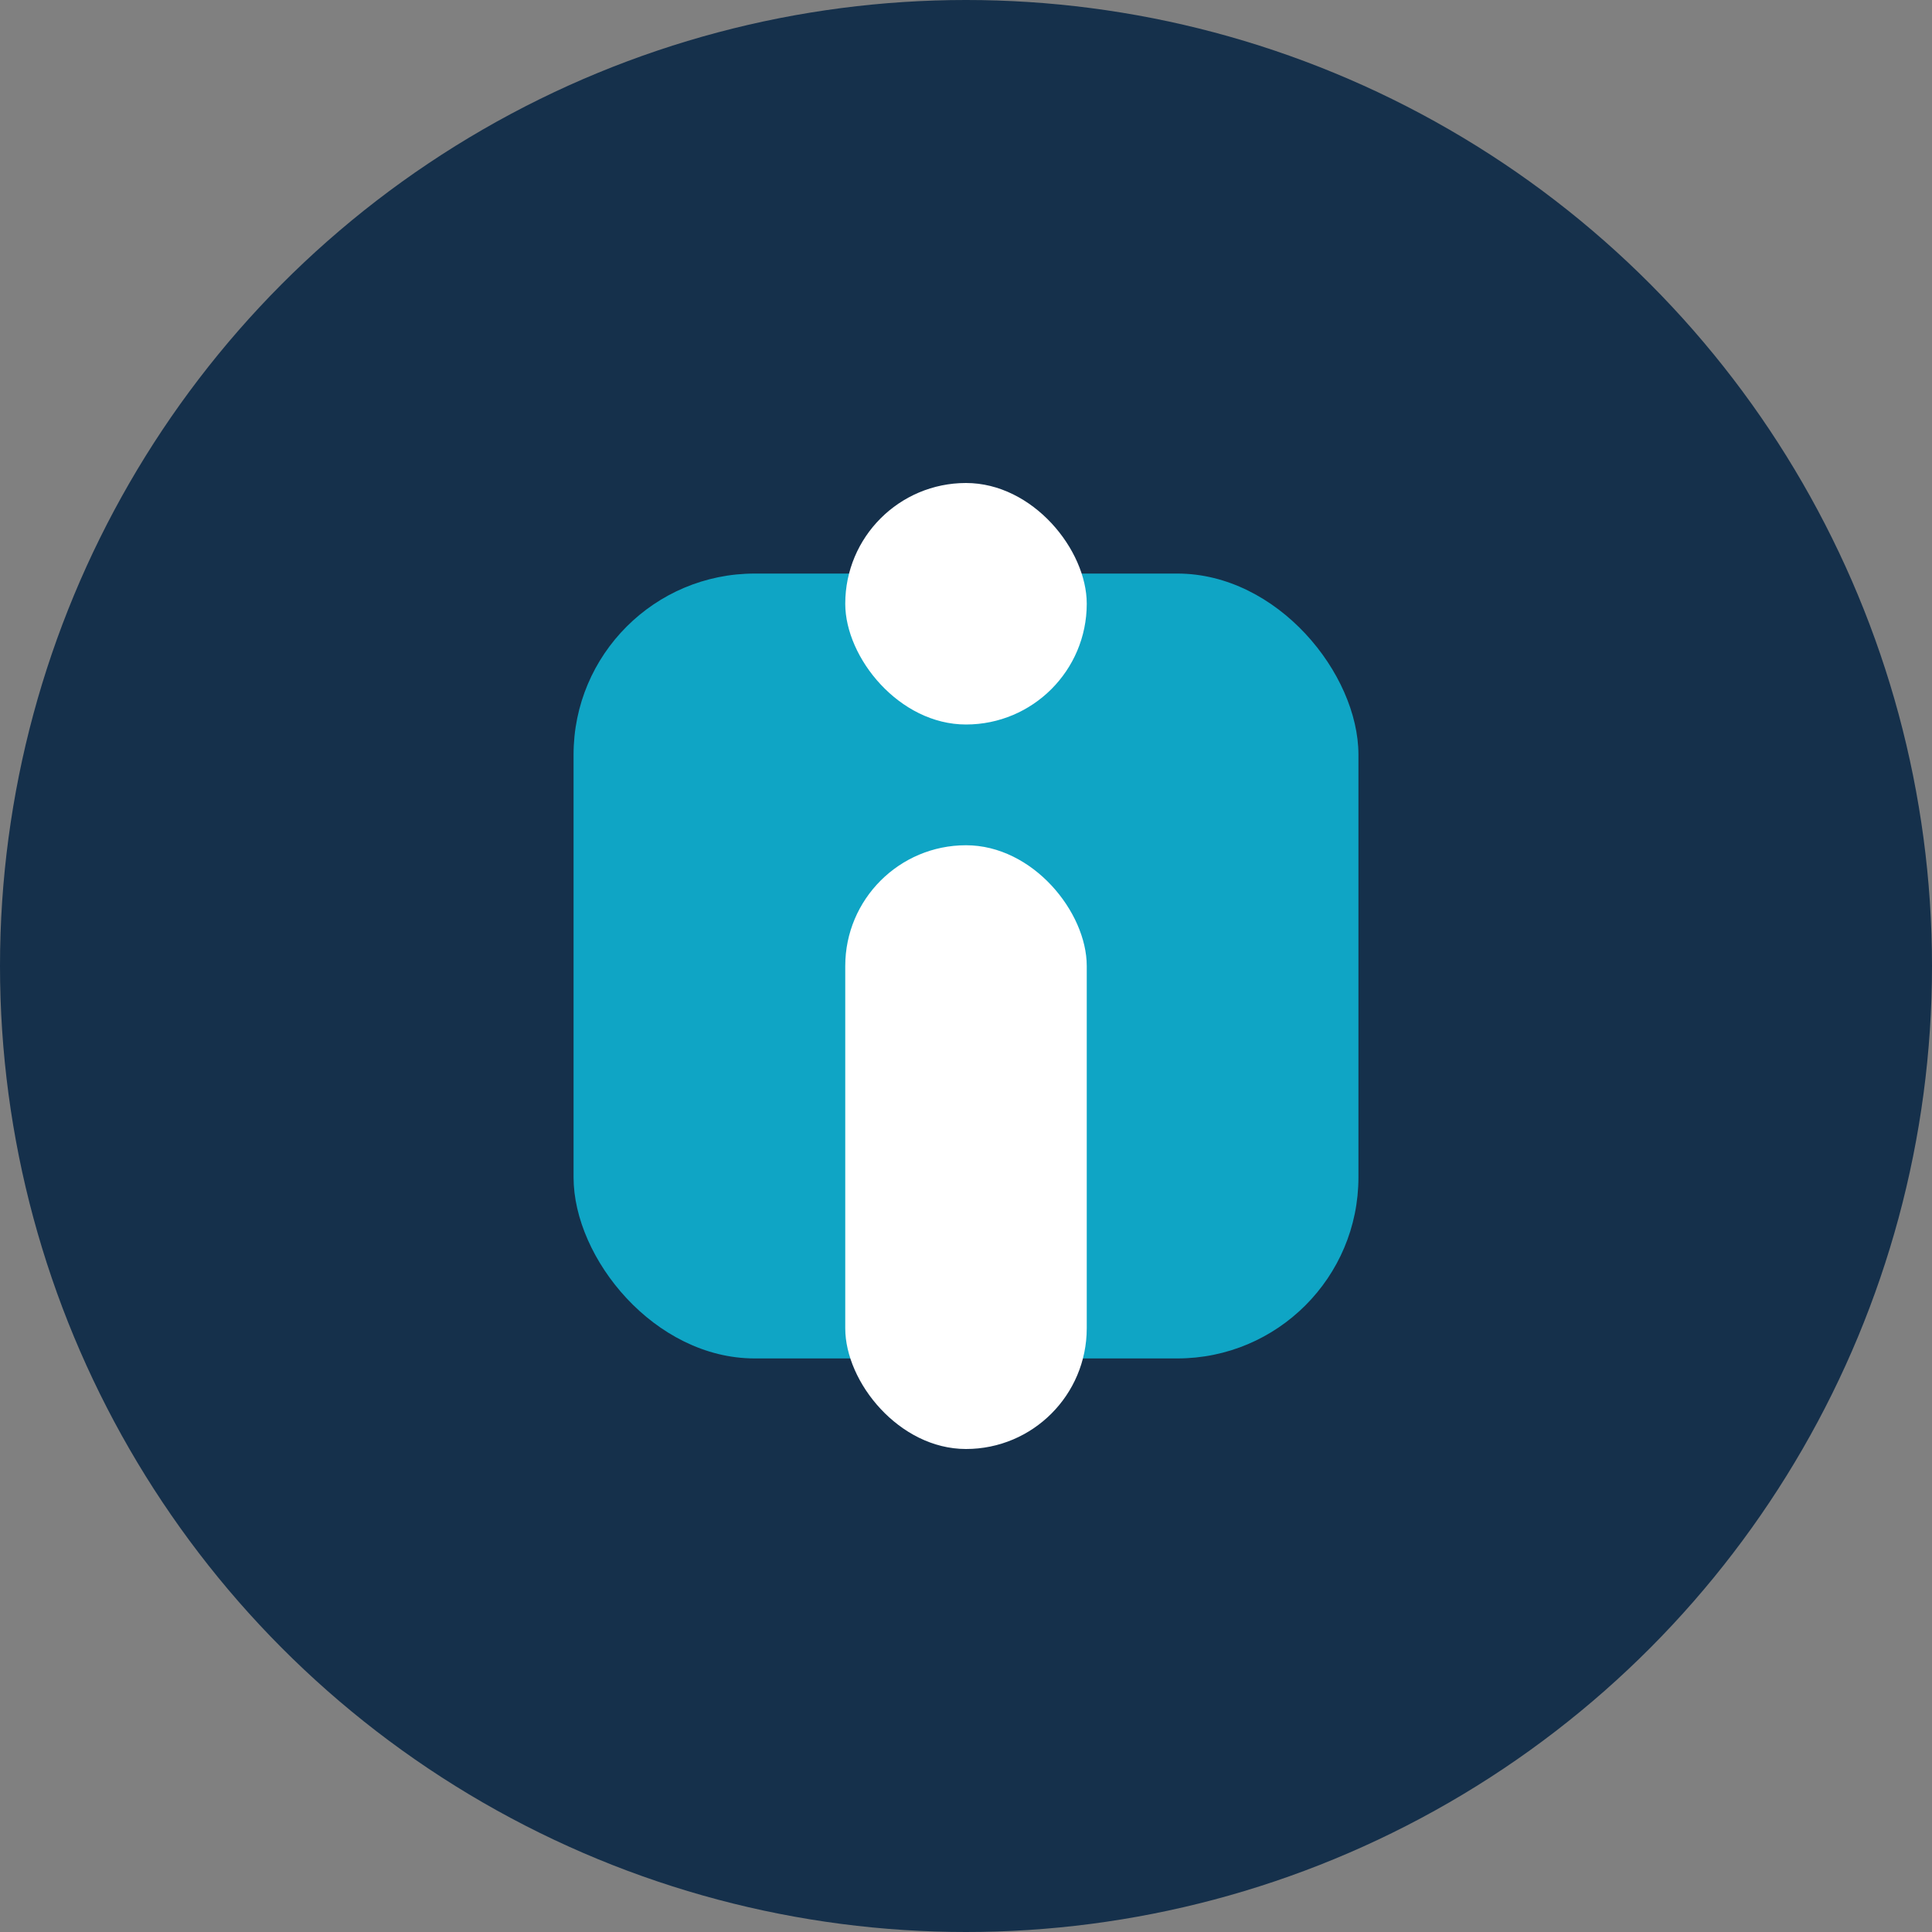
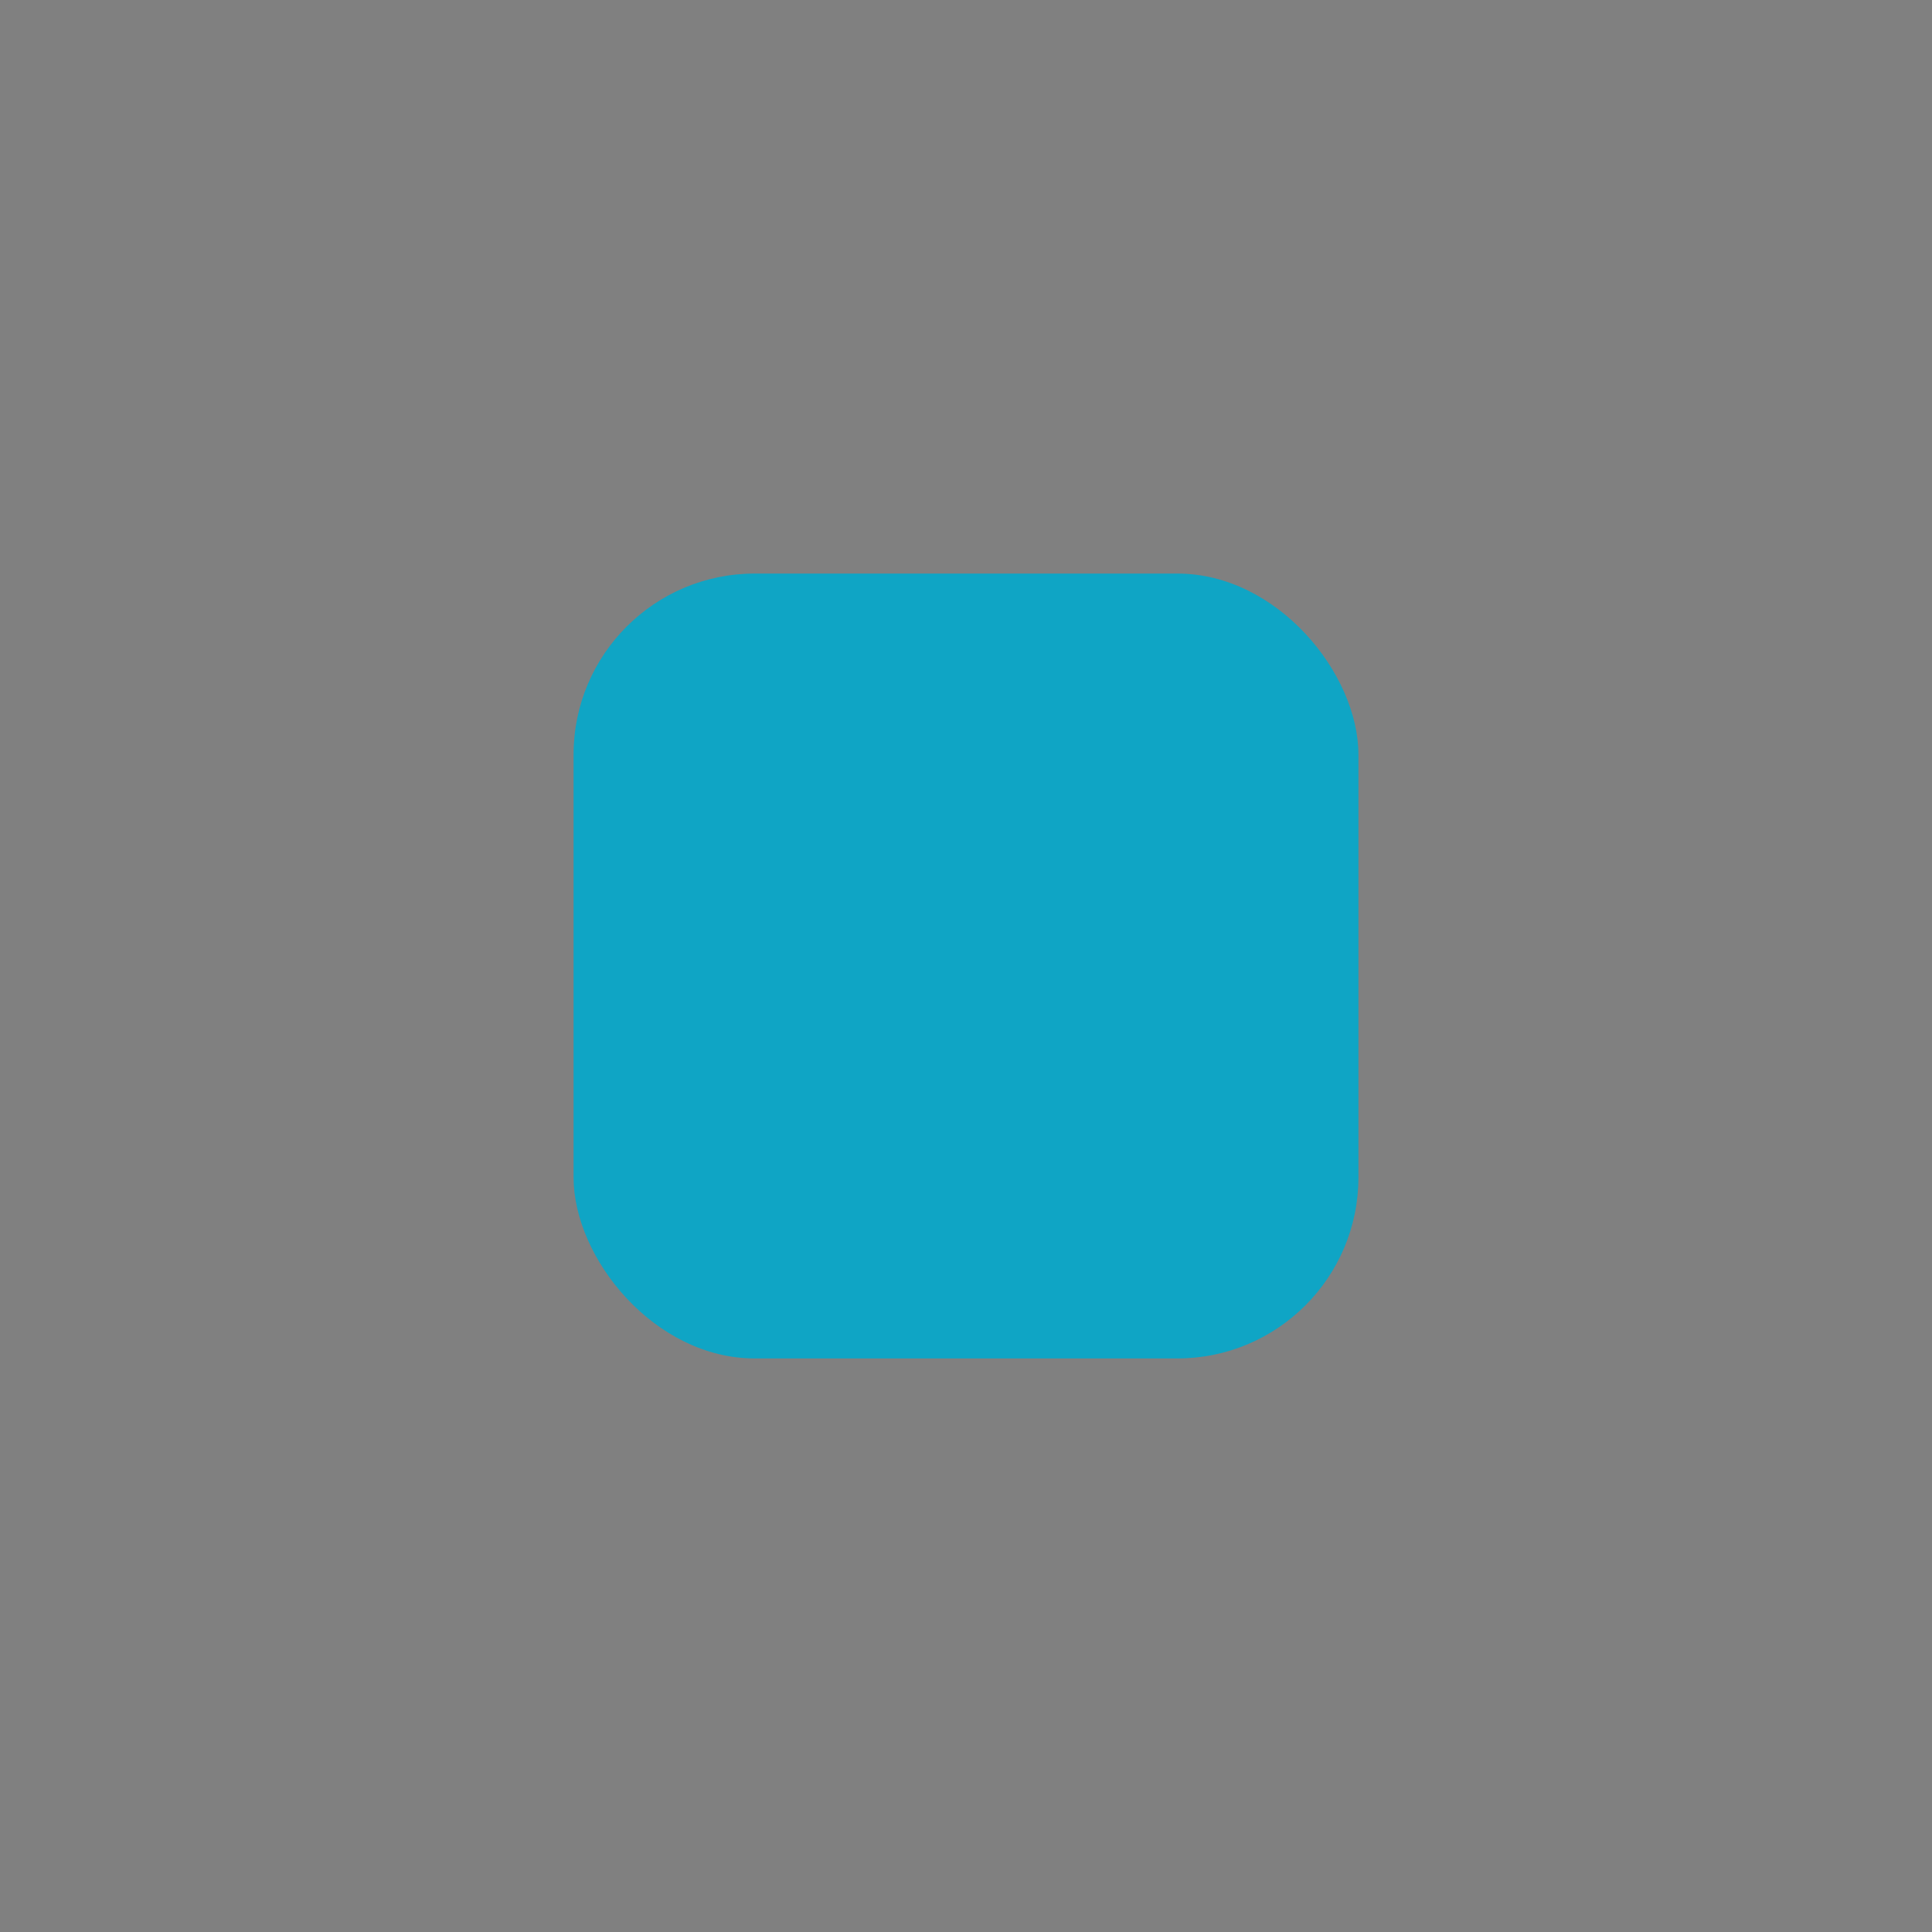
<svg xmlns="http://www.w3.org/2000/svg" width="32" height="32" viewBox="0 0 32 32">
  <rect x="0" y="0" width="32" height="32" fill="#808080" stroke="none" />
-   <circle cx="16" cy="16" r="16" fill="#15304B" />
  <g>
    <rect x="9.5" y="9.5" width="13" height="13" rx="3" fill="#0FA5C5" />
-     <rect x="14" y="14" width="4" height="10" rx="2" fill="#FFFFFF" />
-     <rect x="14" y="8" width="4" height="4" rx="2" fill="#FFFFFF" />
  </g>
</svg>